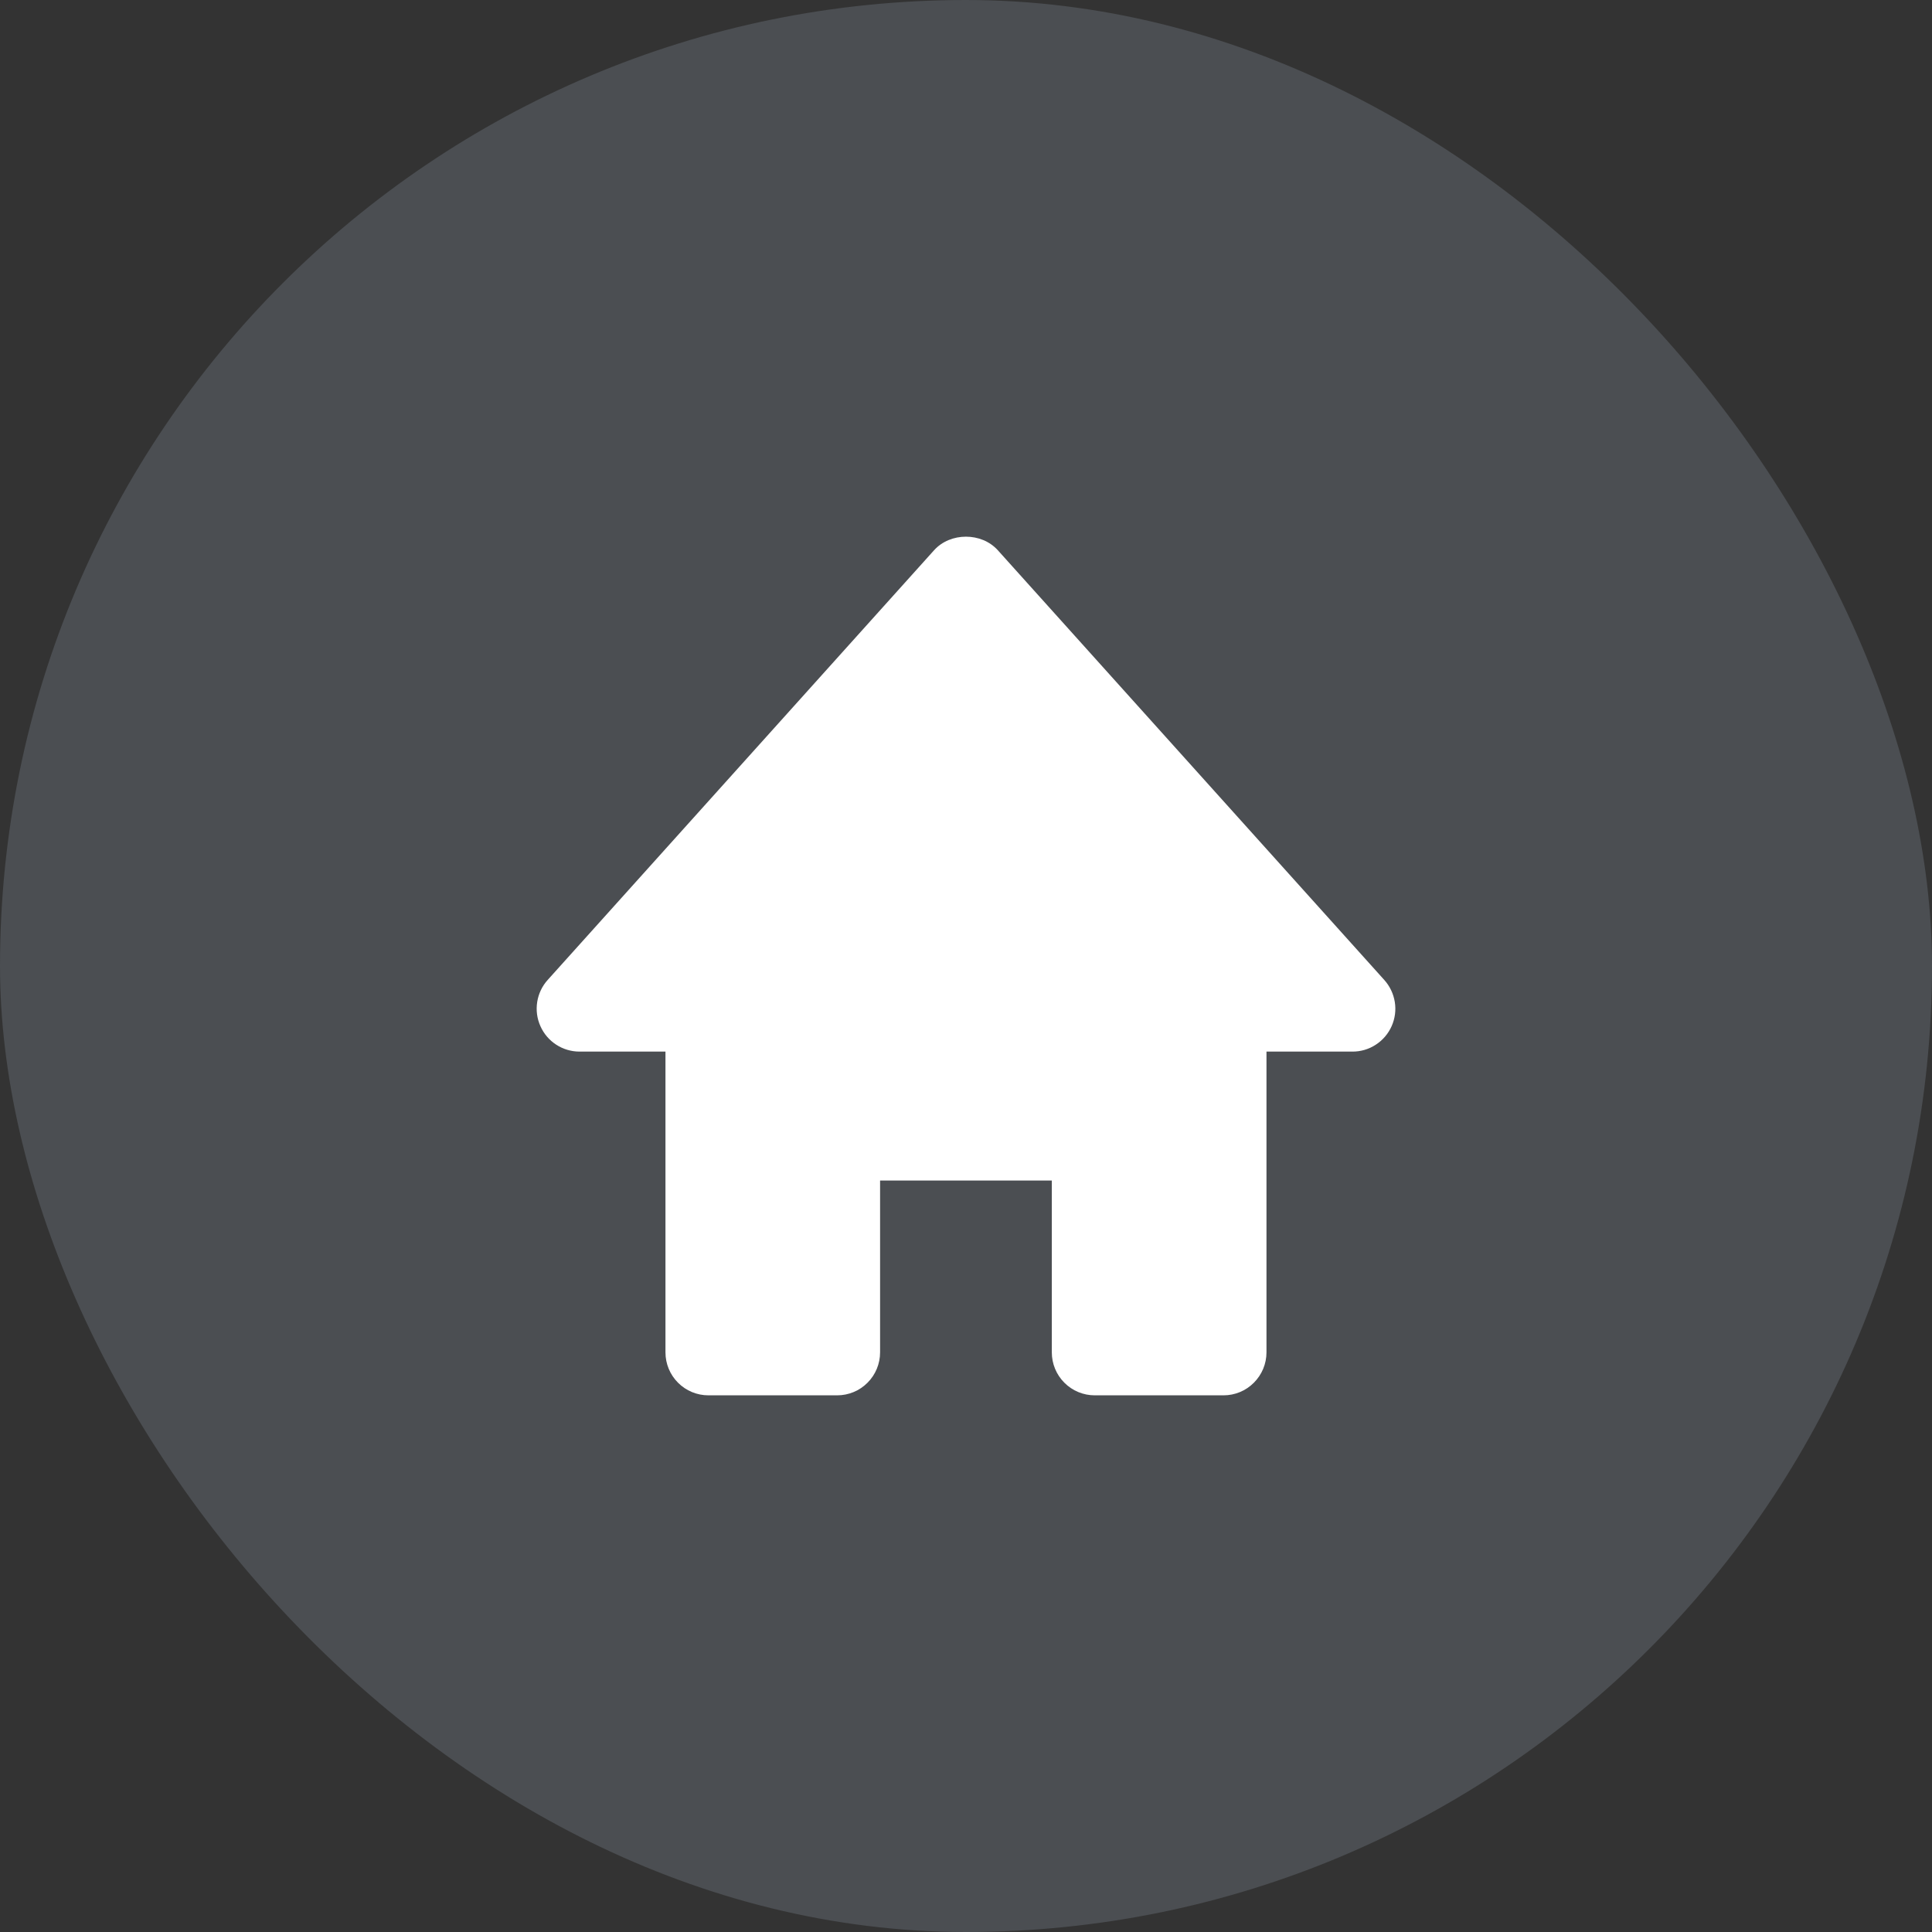
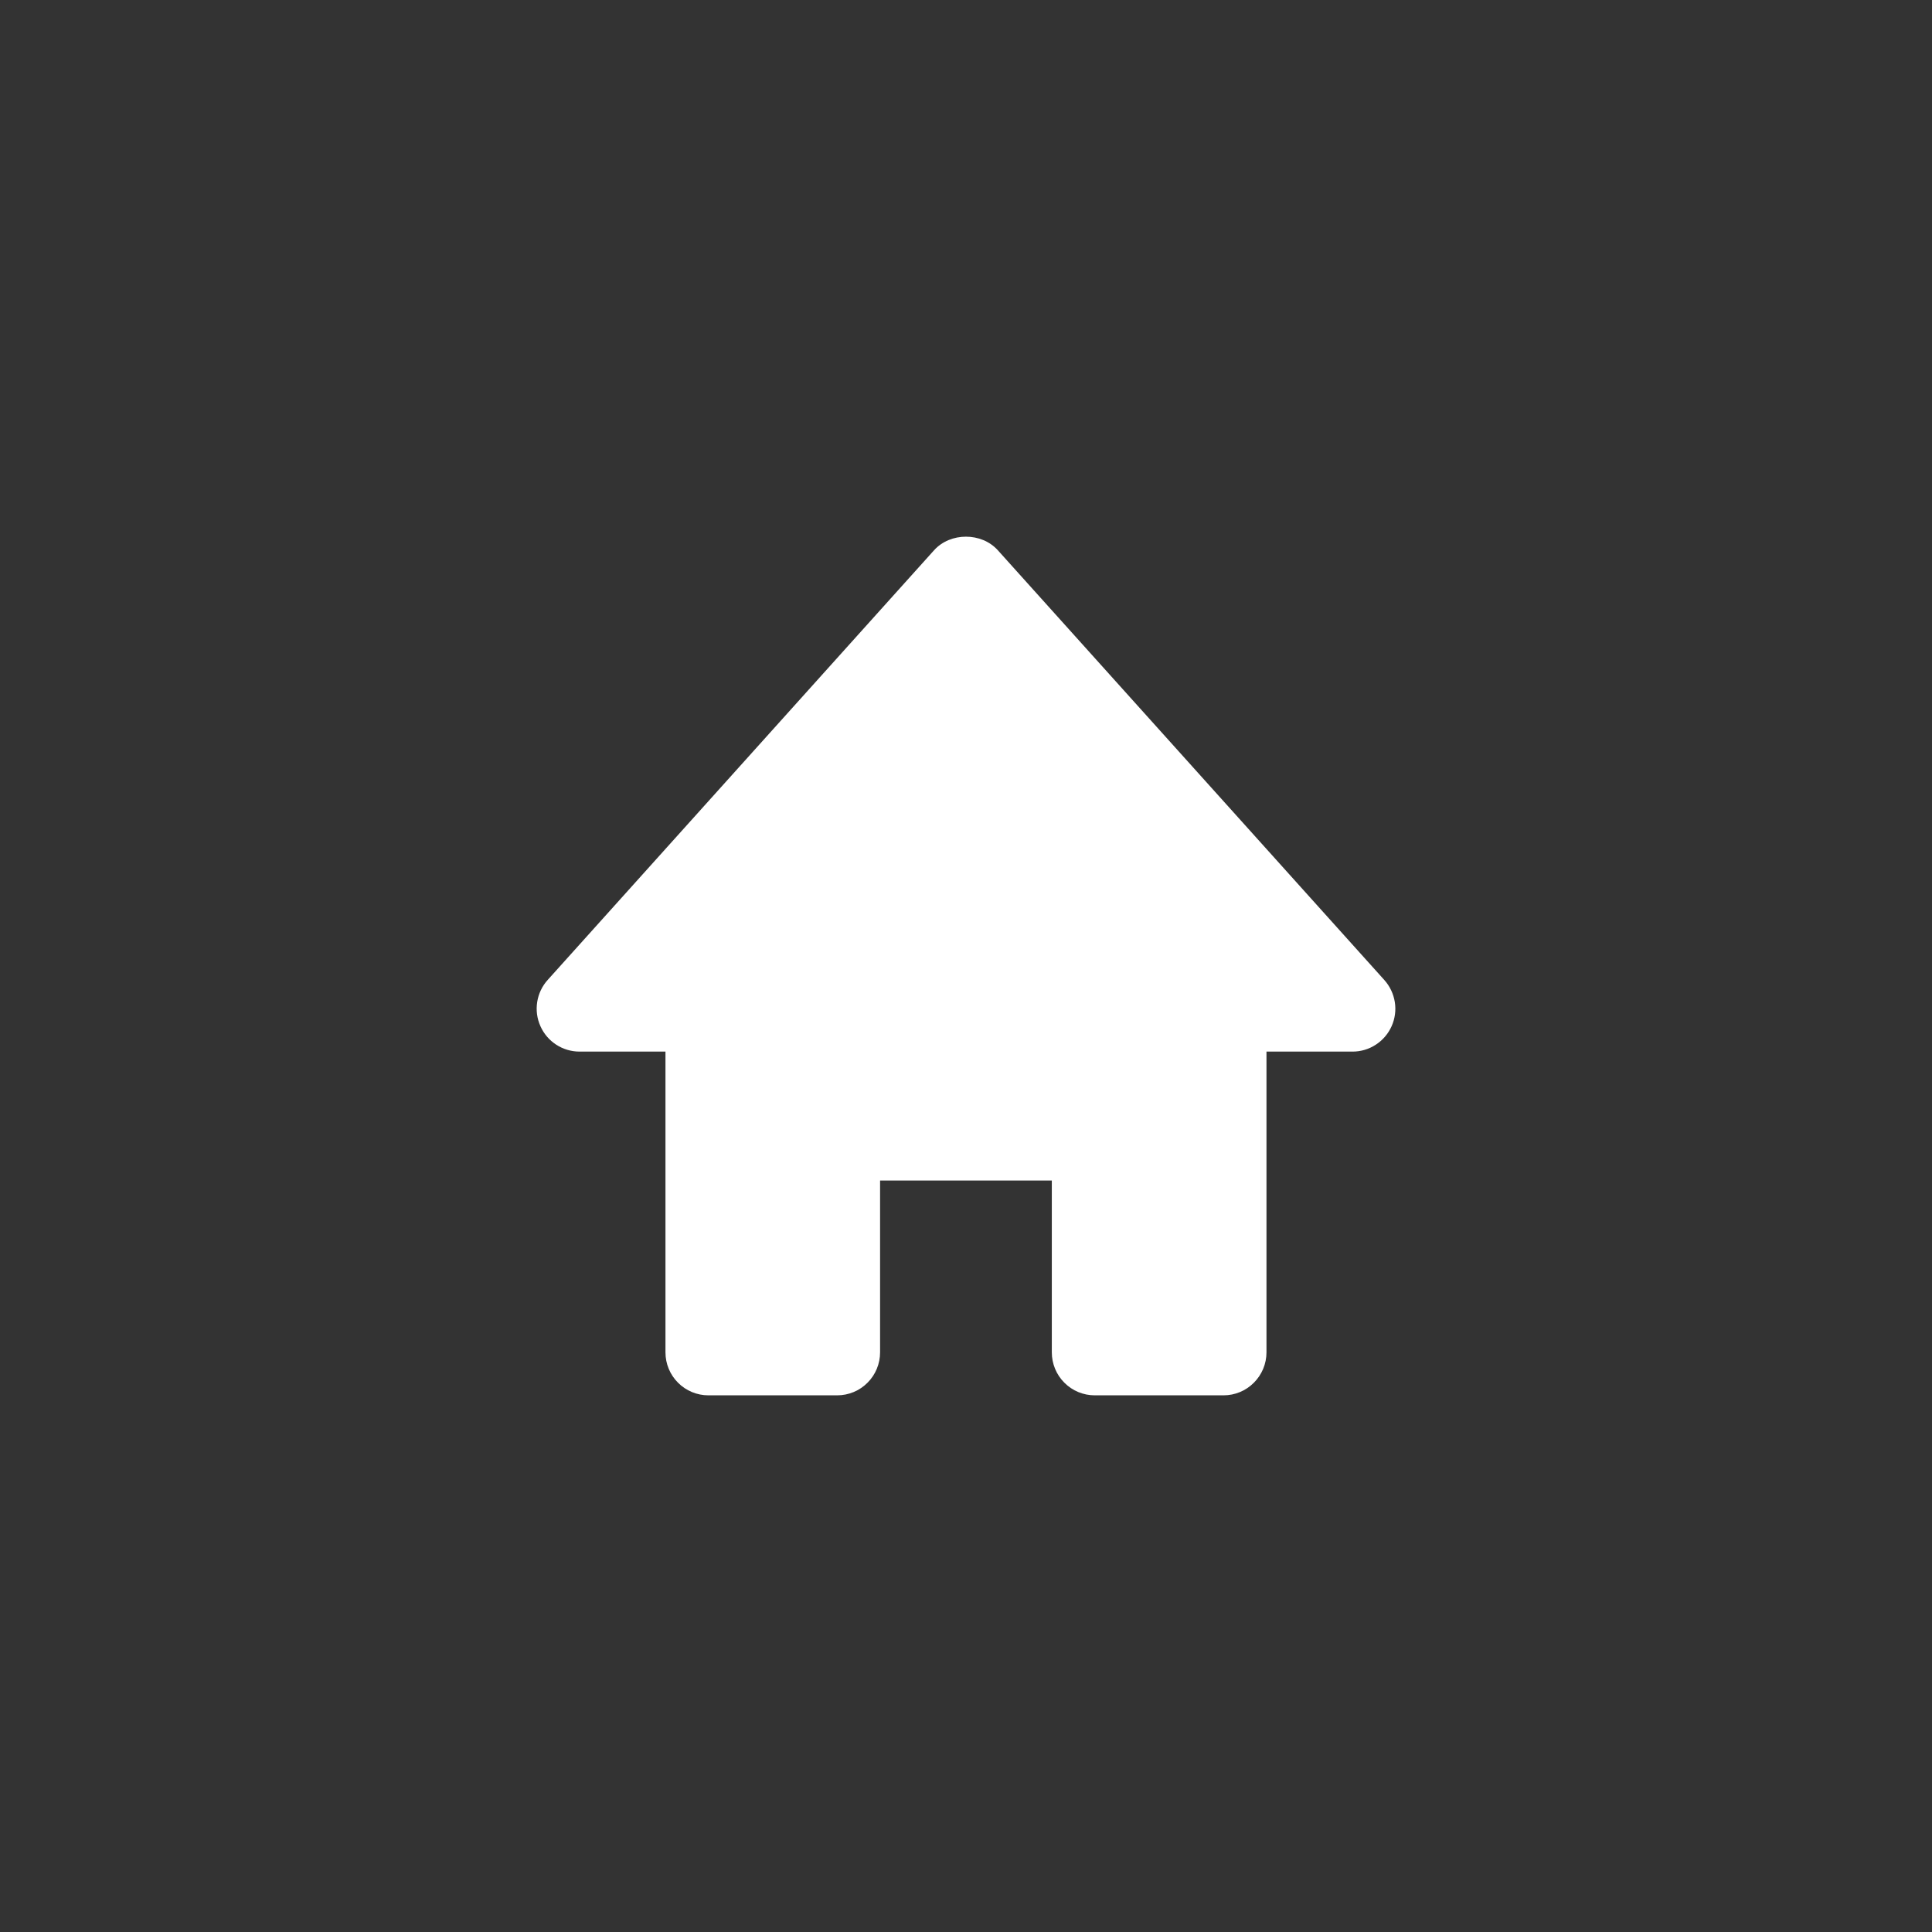
<svg xmlns="http://www.w3.org/2000/svg" width="36" height="36" viewBox="0 0 36 36" fill="none">
  <rect x="0" y="0" width="36" height="36" fill="#333333" stroke="none" />
-   <rect width="36" height="36" rx="18" fill="#6F777F" fill-opacity="0.4" />
  <path d="M25.793 18.259L18.593 10.253C18.29 9.916 17.708 9.916 17.405 10.253L10.206 18.259C10.102 18.374 10.034 18.517 10.01 18.67C9.986 18.823 10.006 18.979 10.07 19.121C10.198 19.41 10.484 19.595 10.8 19.595H12.4V25.199C12.4 25.412 12.484 25.615 12.634 25.765C12.784 25.916 12.988 26 13.2 26H15.599C15.812 26 16.015 25.916 16.165 25.765C16.315 25.615 16.399 25.412 16.399 25.199V21.997H19.599V25.199C19.599 25.412 19.683 25.615 19.833 25.765C19.983 25.916 20.187 26 20.399 26H22.799C23.011 26 23.214 25.916 23.364 25.765C23.514 25.615 23.599 25.412 23.599 25.199V19.595H25.198C25.353 19.596 25.505 19.552 25.635 19.467C25.765 19.383 25.868 19.263 25.931 19.121C25.994 18.98 26.015 18.823 25.99 18.67C25.965 18.517 25.897 18.374 25.793 18.259Z" fill="white" />
</svg>